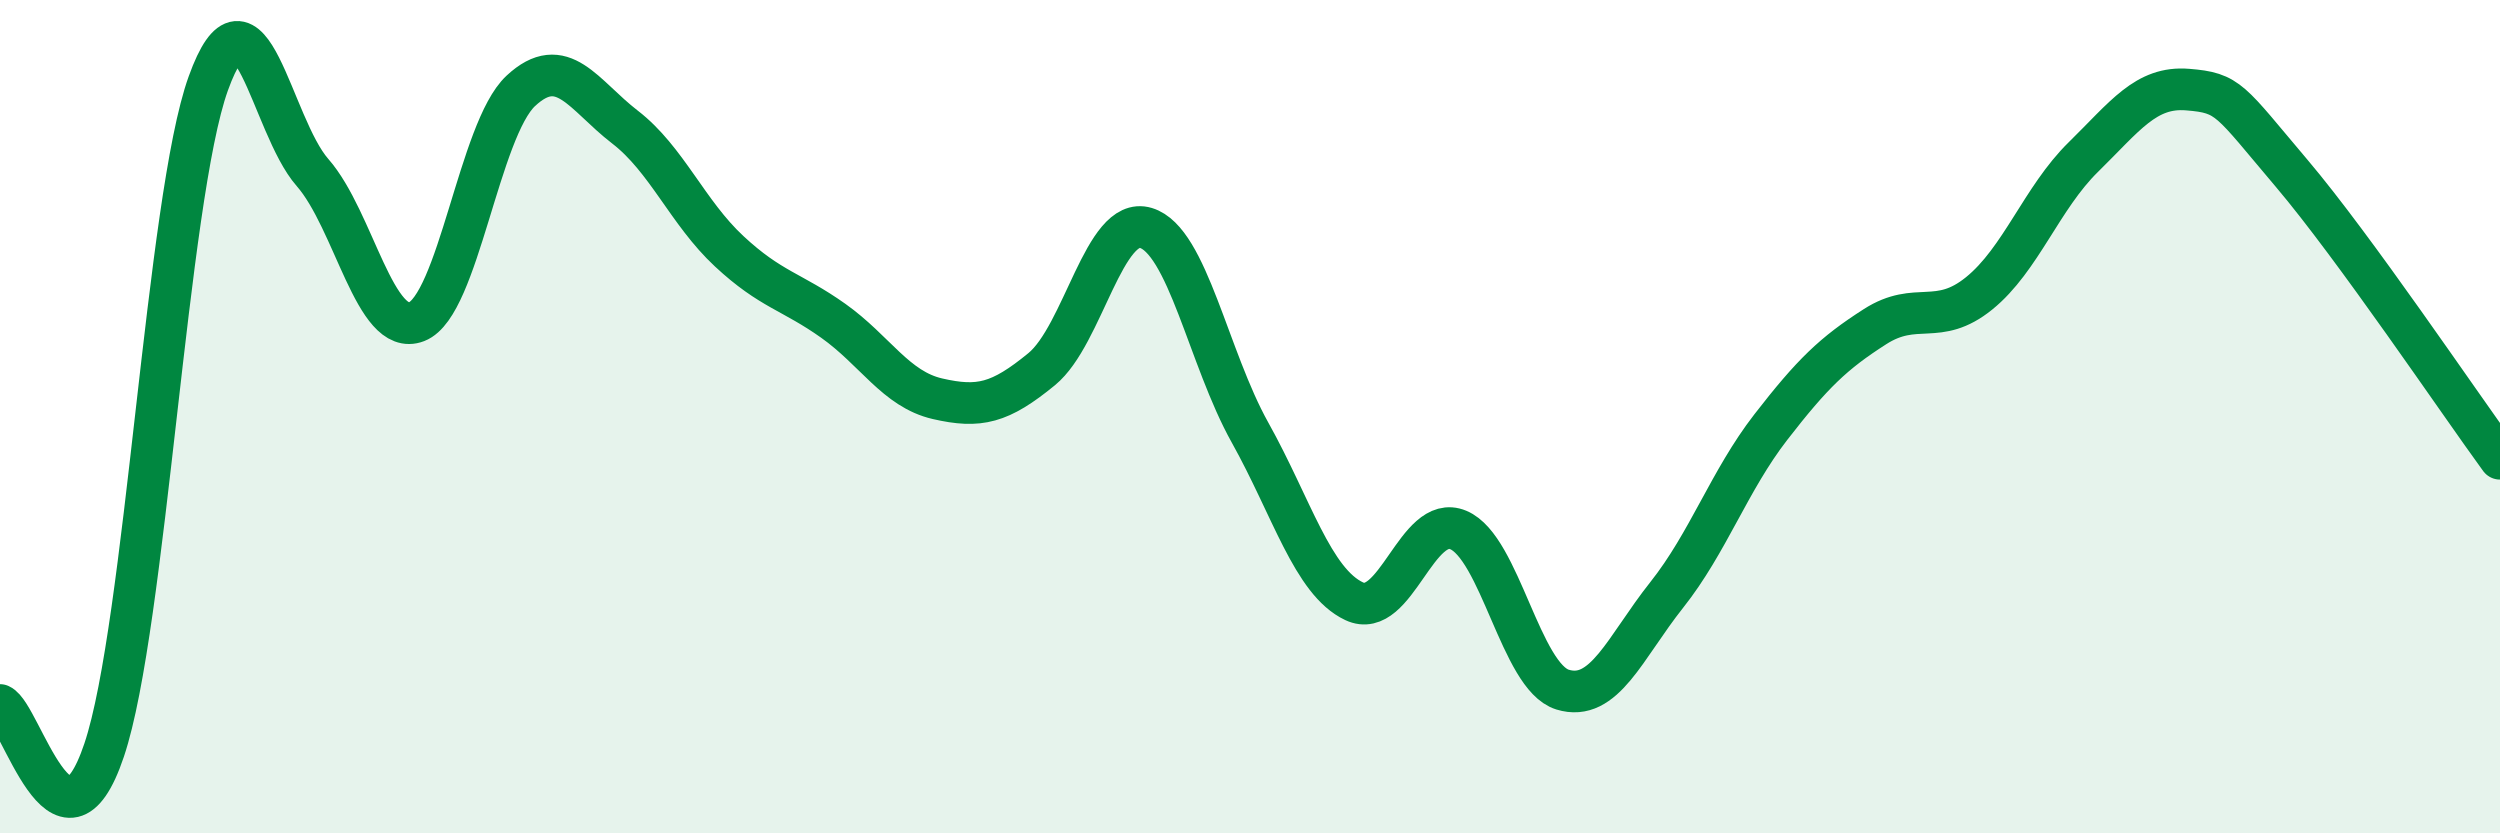
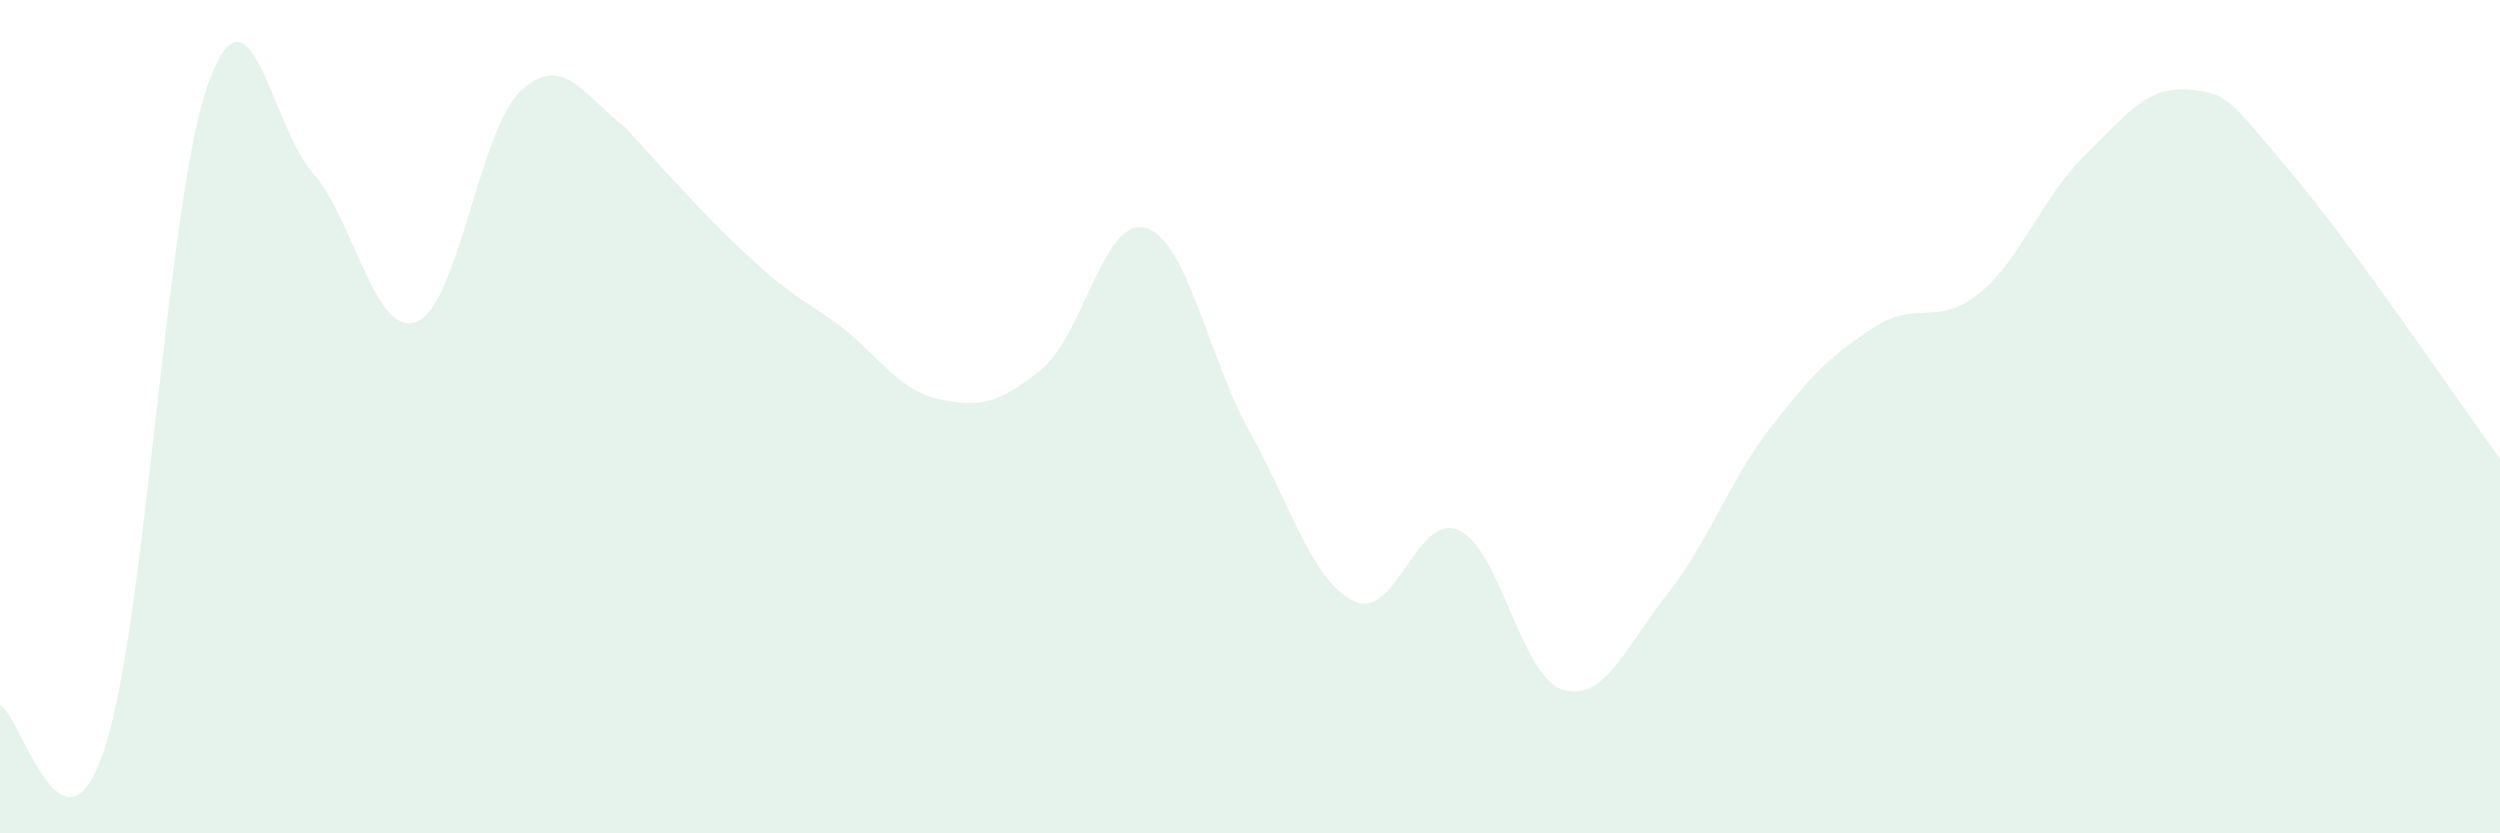
<svg xmlns="http://www.w3.org/2000/svg" width="60" height="20" viewBox="0 0 60 20">
-   <path d="M 0,16.92 C 0.5,17.14 1.5,20.98 2.5,18 C 3.5,15.02 4,4.77 5,2 C 6,-0.77 6.5,3 7.5,4.14 C 8.5,5.28 9,8.11 10,7.72 C 11,7.33 11.5,3.11 12.5,2.18 C 13.5,1.25 14,2.28 15,3.05 C 16,3.82 16.5,5.1 17.5,6.03 C 18.5,6.96 19,6.99 20,7.7 C 21,8.41 21.5,9.34 22.5,9.57 C 23.5,9.8 24,9.68 25,8.86 C 26,8.04 26.5,5.17 27.5,5.47 C 28.5,5.77 29,8.59 30,10.38 C 31,12.17 31.5,13.96 32.5,14.43 C 33.5,14.9 34,12.3 35,12.72 C 36,13.14 36.5,16.24 37.5,16.55 C 38.5,16.86 39,15.54 40,14.28 C 41,13.02 41.5,11.54 42.5,10.25 C 43.5,8.96 44,8.48 45,7.84 C 46,7.2 46.5,7.85 47.5,7.04 C 48.5,6.23 49,4.75 50,3.77 C 51,2.79 51.5,2.07 52.5,2.15 C 53.5,2.23 53.5,2.39 55,4.16 C 56.5,5.93 59,9.64 60,11.01L60 20L0 20Z" fill="#008740" opacity="0.1" stroke-linecap="round" stroke-linejoin="round" />
-   <path d="M 0,16.92 C 0.5,17.14 1.5,20.98 2.5,18 C 3.5,15.02 4,4.77 5,2 C 6,-0.77 6.5,3 7.5,4.14 C 8.5,5.28 9,8.11 10,7.72 C 11,7.33 11.5,3.11 12.5,2.18 C 13.5,1.25 14,2.28 15,3.05 C 16,3.82 16.5,5.1 17.5,6.03 C 18.5,6.96 19,6.99 20,7.7 C 21,8.41 21.5,9.34 22.5,9.57 C 23.5,9.8 24,9.68 25,8.86 C 26,8.04 26.5,5.17 27.5,5.47 C 28.5,5.77 29,8.59 30,10.38 C 31,12.17 31.5,13.96 32.5,14.43 C 33.5,14.9 34,12.3 35,12.72 C 36,13.14 36.5,16.24 37.5,16.55 C 38.5,16.86 39,15.54 40,14.28 C 41,13.02 41.5,11.54 42.5,10.25 C 43.5,8.96 44,8.48 45,7.84 C 46,7.2 46.5,7.85 47.5,7.04 C 48.5,6.23 49,4.75 50,3.77 C 51,2.79 51.5,2.07 52.5,2.15 C 53.5,2.23 53.5,2.39 55,4.16 C 56.5,5.93 59,9.64 60,11.01" stroke="#008740" stroke-width="1" fill="none" stroke-linecap="round" stroke-linejoin="round" />
+   <path d="M 0,16.92 C 0.5,17.14 1.5,20.98 2.5,18 C 3.5,15.02 4,4.77 5,2 C 6,-0.77 6.5,3 7.5,4.14 C 8.5,5.28 9,8.11 10,7.72 C 11,7.33 11.5,3.11 12.5,2.18 C 13.5,1.25 14,2.28 15,3.05 C 18.5,6.96 19,6.99 20,7.7 C 21,8.41 21.5,9.34 22.5,9.57 C 23.5,9.8 24,9.68 25,8.86 C 26,8.04 26.5,5.17 27.5,5.47 C 28.5,5.77 29,8.59 30,10.38 C 31,12.17 31.5,13.96 32.5,14.43 C 33.5,14.9 34,12.3 35,12.72 C 36,13.14 36.5,16.24 37.5,16.55 C 38.5,16.86 39,15.54 40,14.28 C 41,13.02 41.5,11.54 42.5,10.25 C 43.5,8.96 44,8.48 45,7.84 C 46,7.2 46.5,7.85 47.5,7.04 C 48.5,6.23 49,4.75 50,3.77 C 51,2.79 51.5,2.07 52.5,2.15 C 53.5,2.23 53.5,2.39 55,4.16 C 56.5,5.93 59,9.64 60,11.01L60 20L0 20Z" fill="#008740" opacity="0.1" stroke-linecap="round" stroke-linejoin="round" />
</svg>